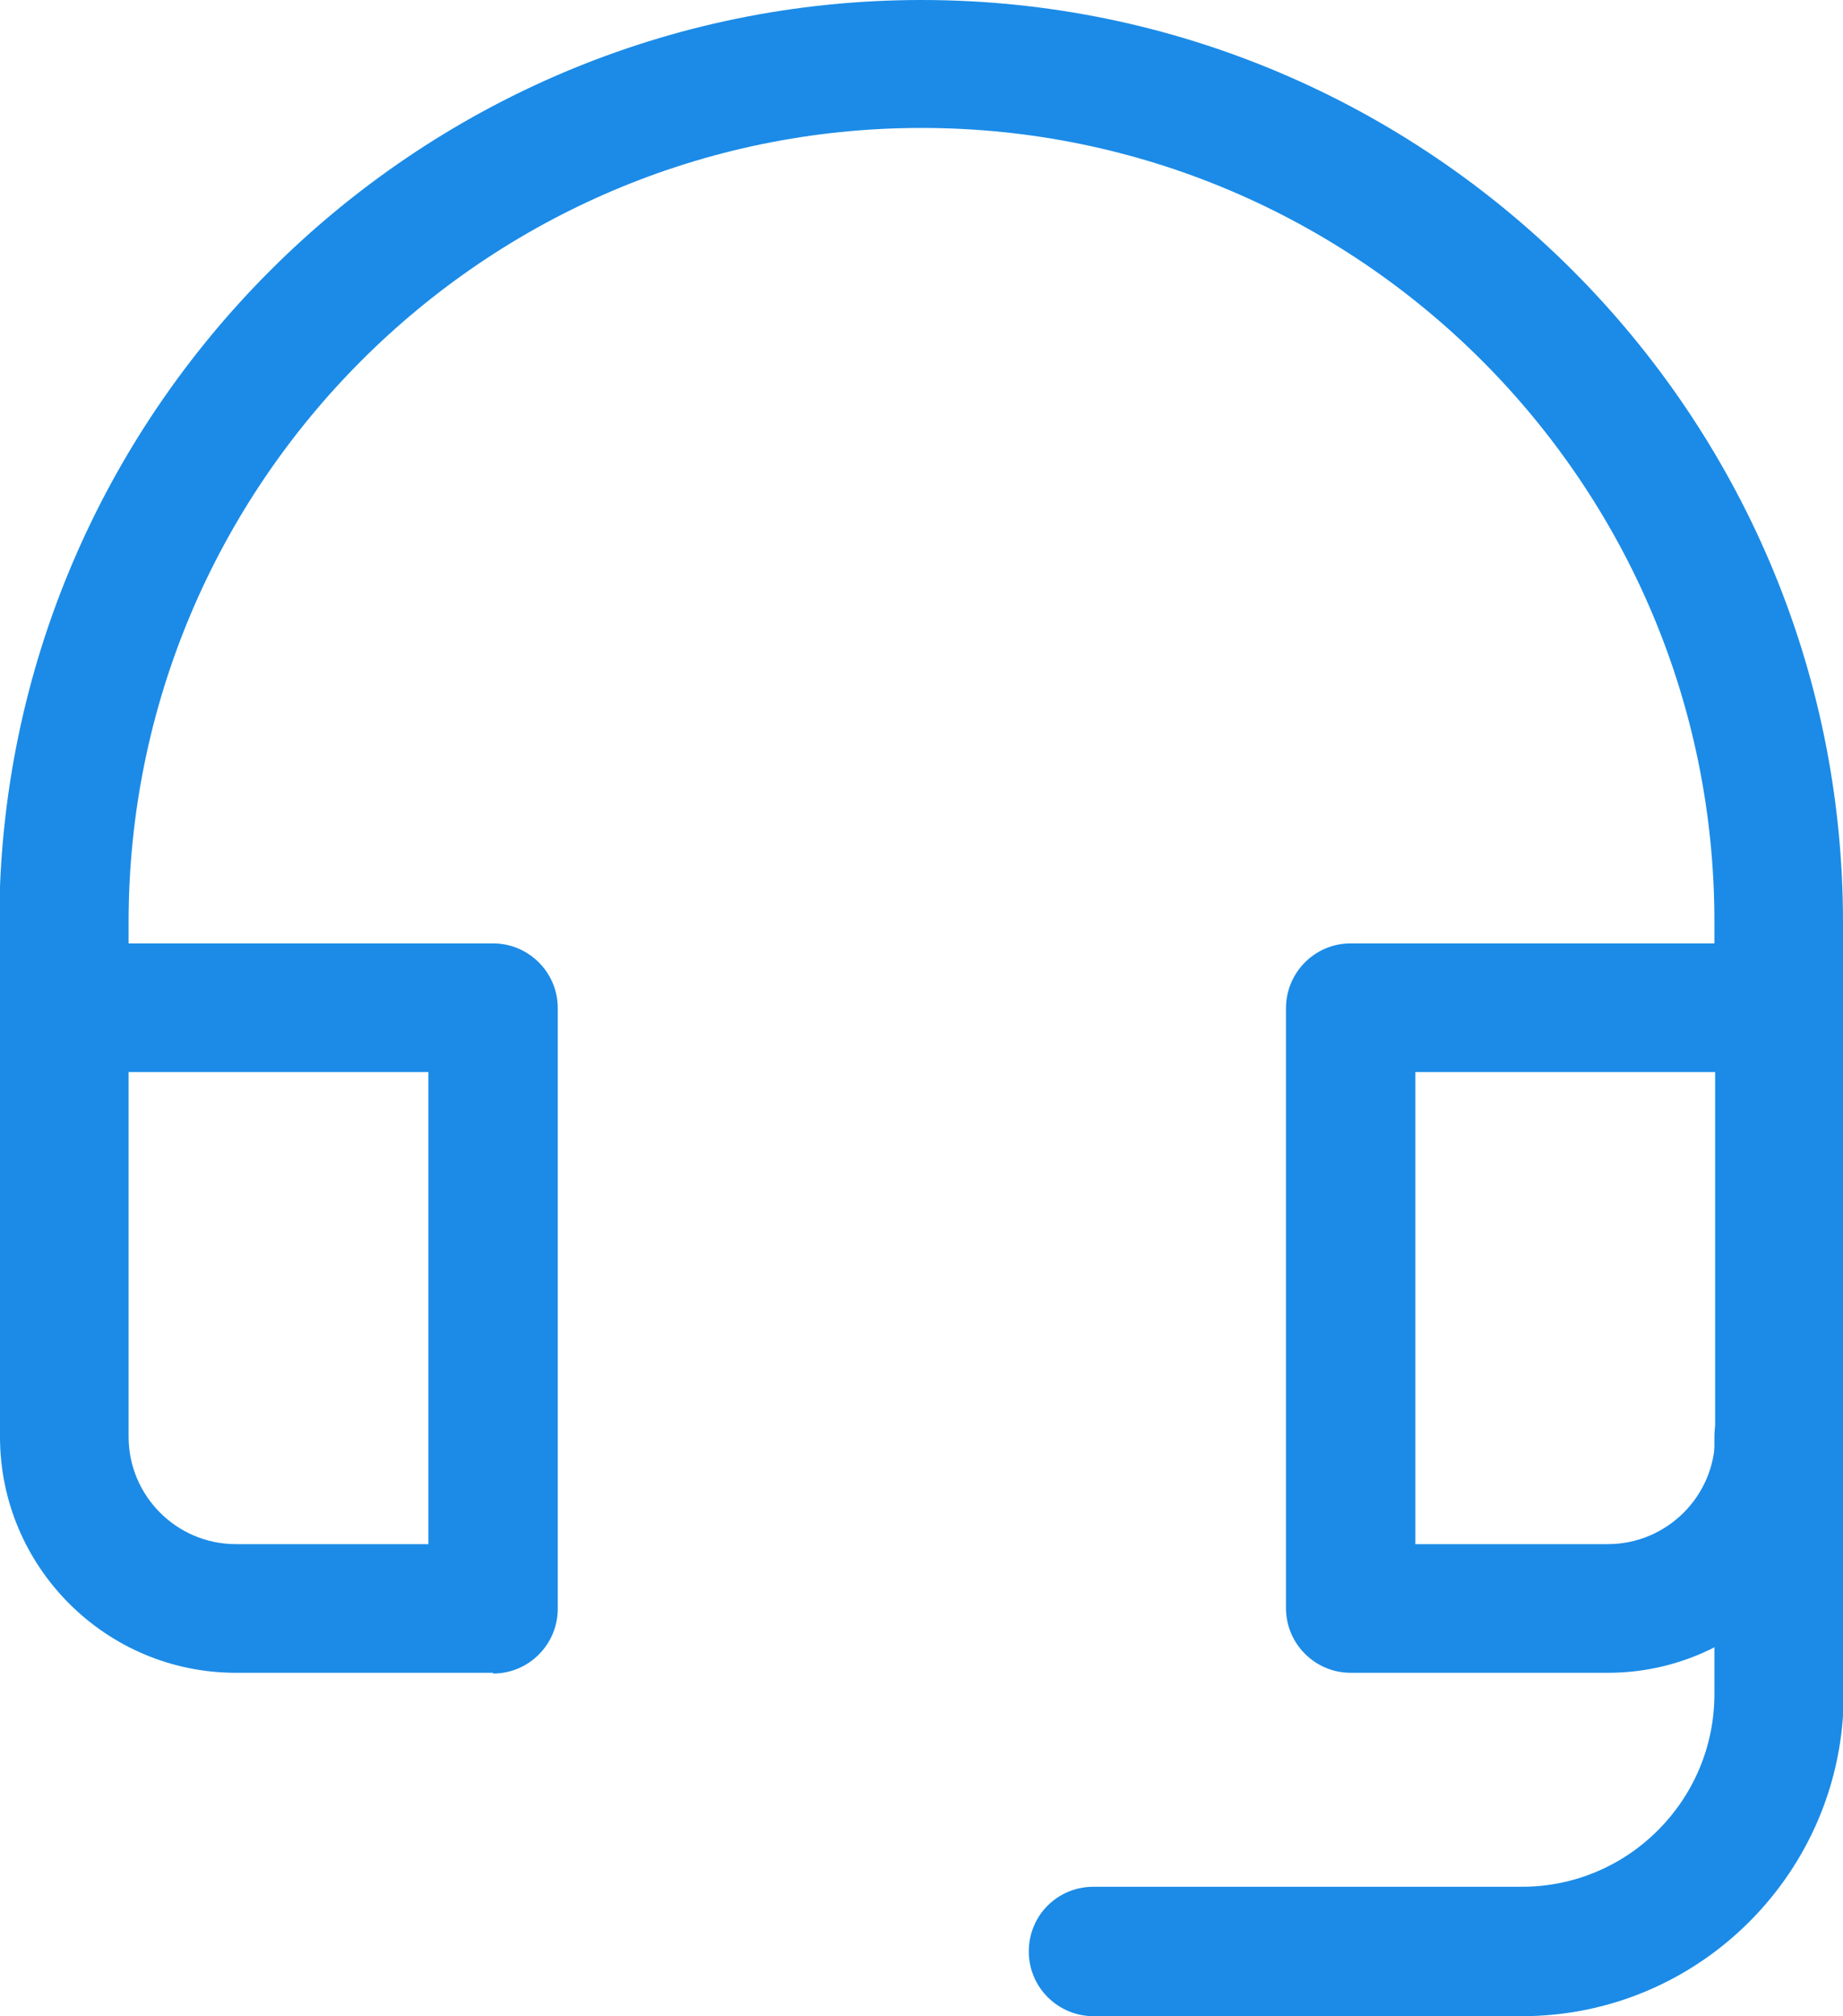
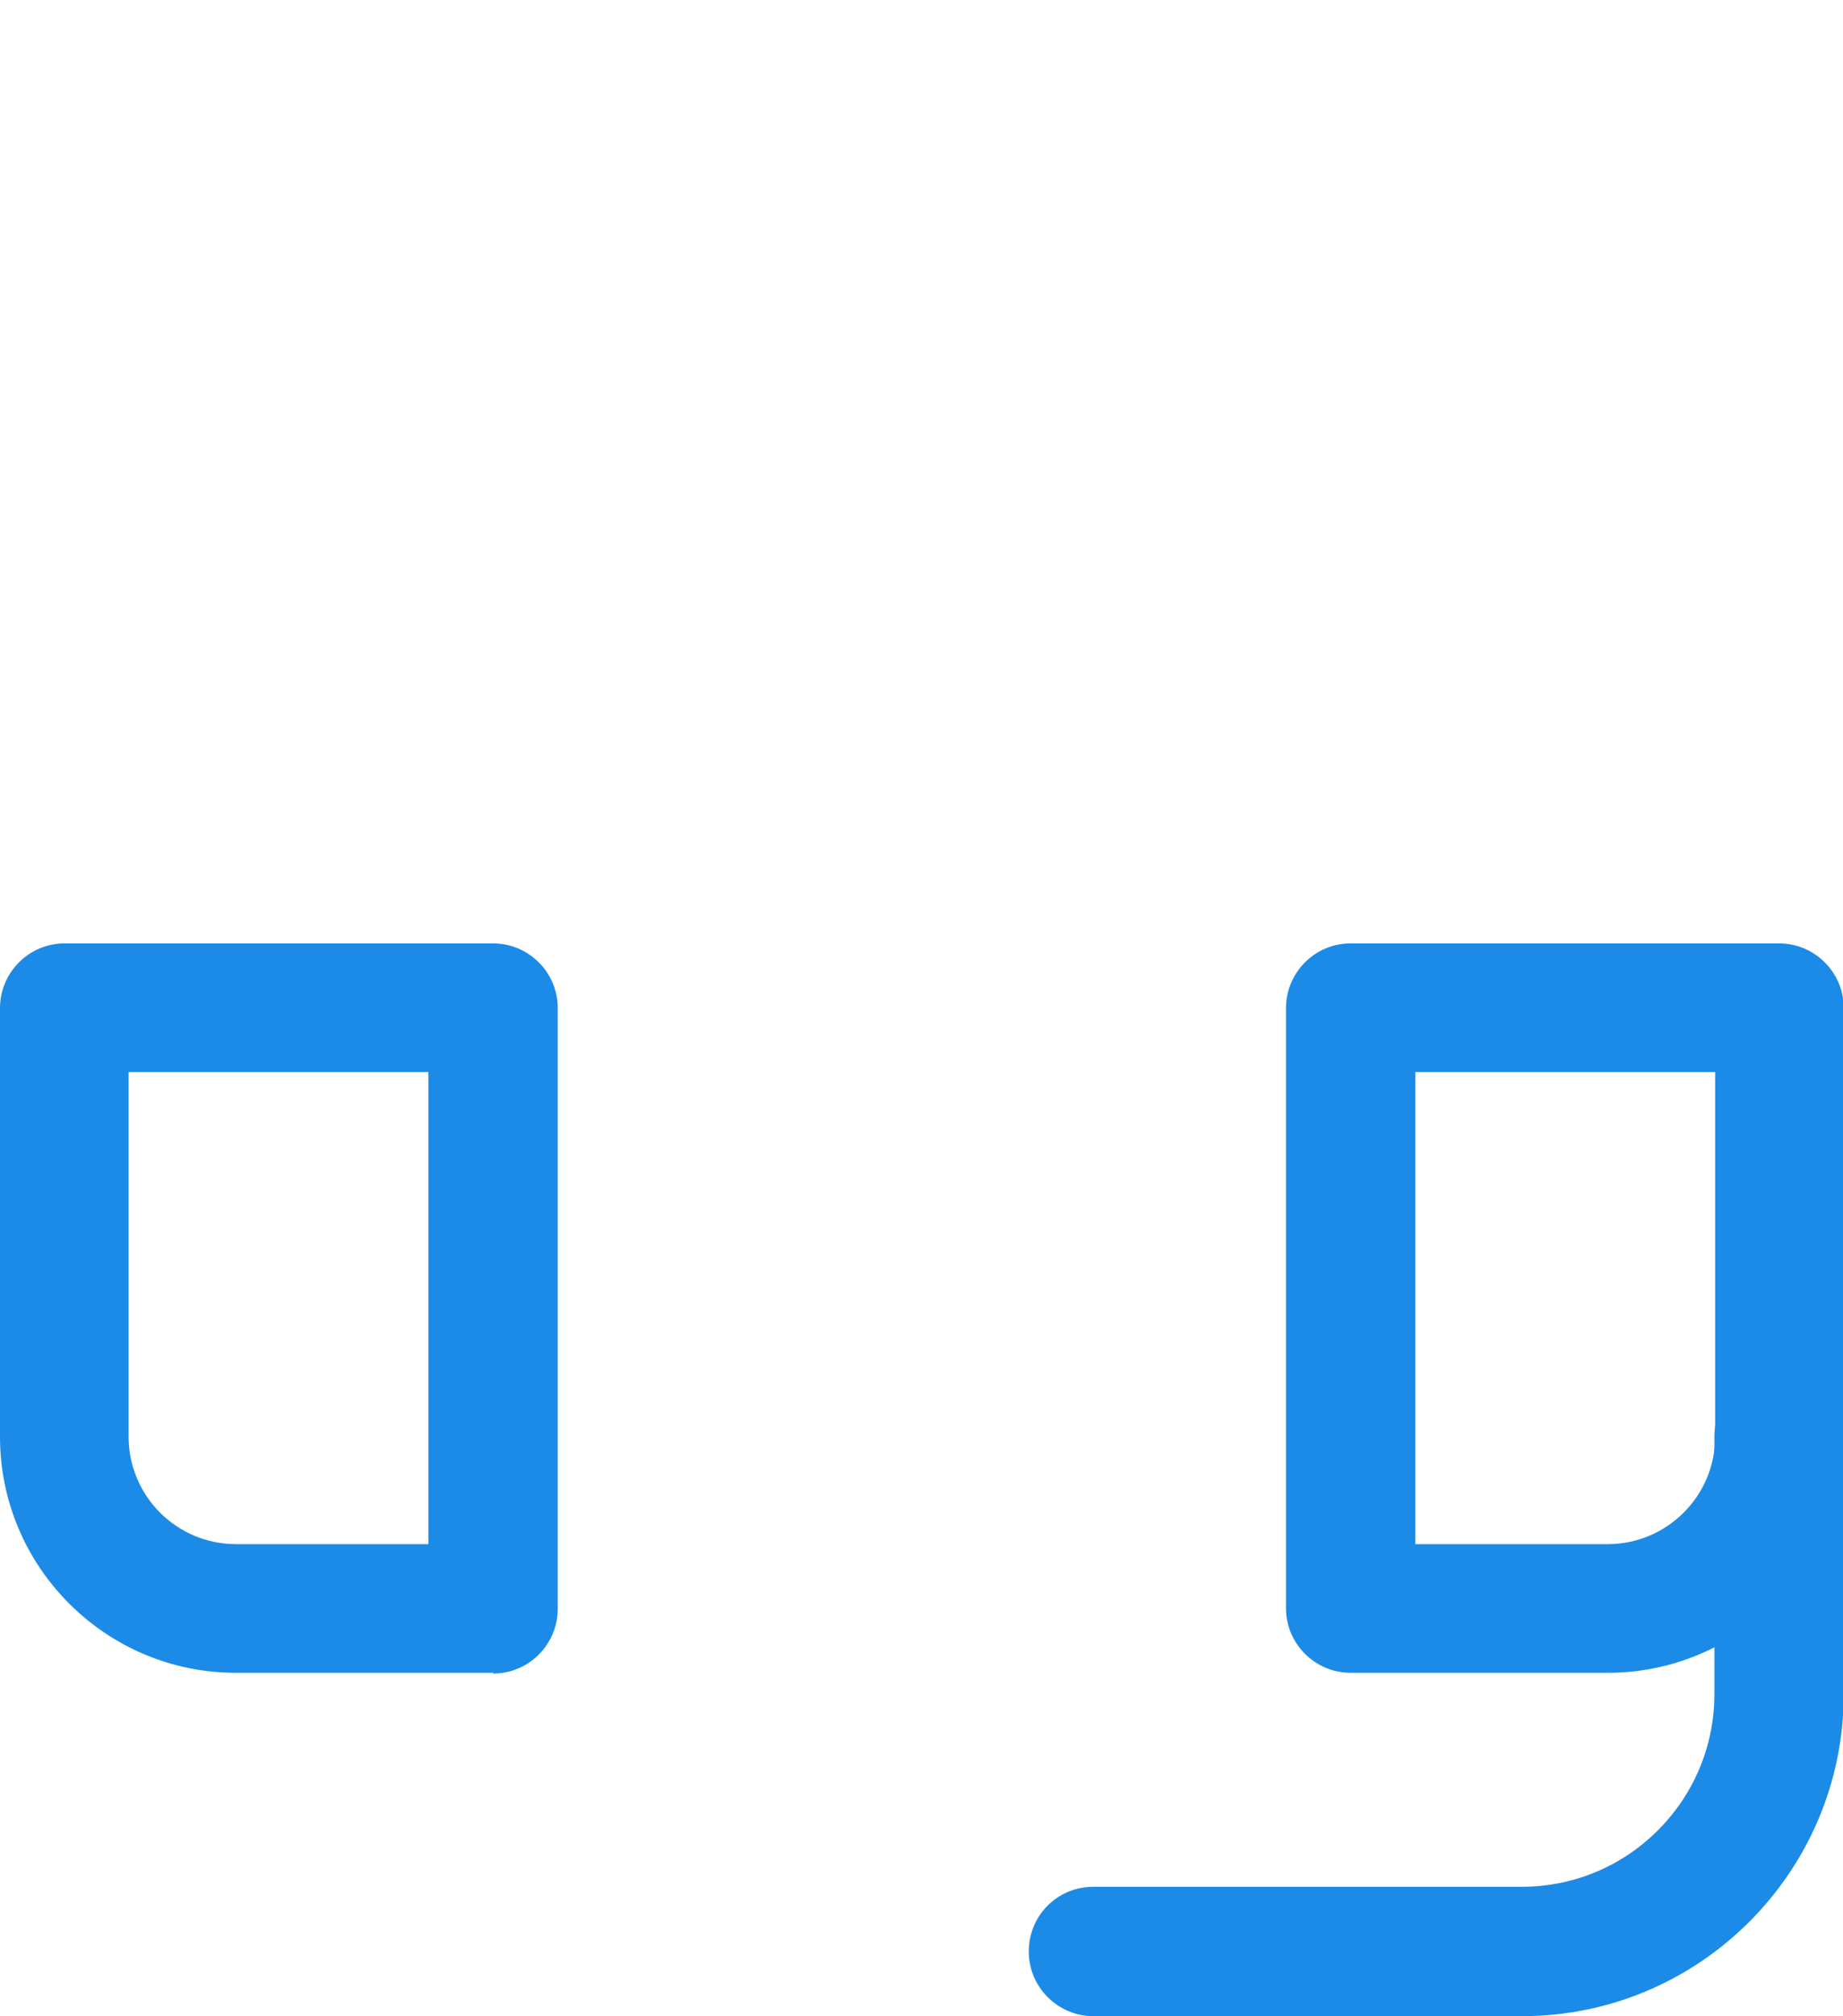
<svg xmlns="http://www.w3.org/2000/svg" id="Layer_1" viewBox="0 0 25.08 27.42">
  <defs>
    <style>.cls-1{fill:#1b8be7;}</style>
  </defs>
  <path class="cls-1" d="M20.71,27.42h-5.83c-.48,0-.88-.39-.88-.88s.39-.88,.88-.88h5.83c1.45,0,2.62-1.18,2.62-2.62v-3.5c0-.48,.39-.88,.88-.88s.88,.39,.88,.88v3.5c0,2.41-1.96,4.38-4.38,4.38Z" />
  <path class="cls-1" d="M6.71,22.75H3.21c-1.77,0-3.21-1.44-3.21-3.21v-5.83c0-.48,.39-.88,.88-.88H6.71c.48,0,.88,.39,.88,.88v8.17c0,.48-.39,.88-.88,.88ZM1.75,14.58v4.96c0,.8,.65,1.46,1.46,1.46h2.62v-6.42H1.75Z" />
  <path class="cls-1" d="M21.88,22.75h-3.5c-.48,0-.88-.39-.88-.88V13.71c0-.48,.39-.88,.88-.88h5.83c.48,0,.88,.39,.88,.88v5.83c0,1.77-1.44,3.21-3.21,3.21Zm-2.62-1.75h2.62c.8,0,1.46-.65,1.46-1.46v-4.96h-4.08v6.42Z" />
-   <path class="cls-1" d="M24.21,14.58c-.48,0-.88-.39-.88-.88v-1.17c0-5.95-4.84-10.79-10.79-10.79S1.75,6.59,1.75,12.54v1.17c0,.48-.39,.88-.88,.88s-.88-.39-.88-.88v-1.17C0,5.63,5.63,0,12.54,0s12.54,5.63,12.54,12.54v1.17c0,.48-.39,.88-.88,.88Z" />
</svg>